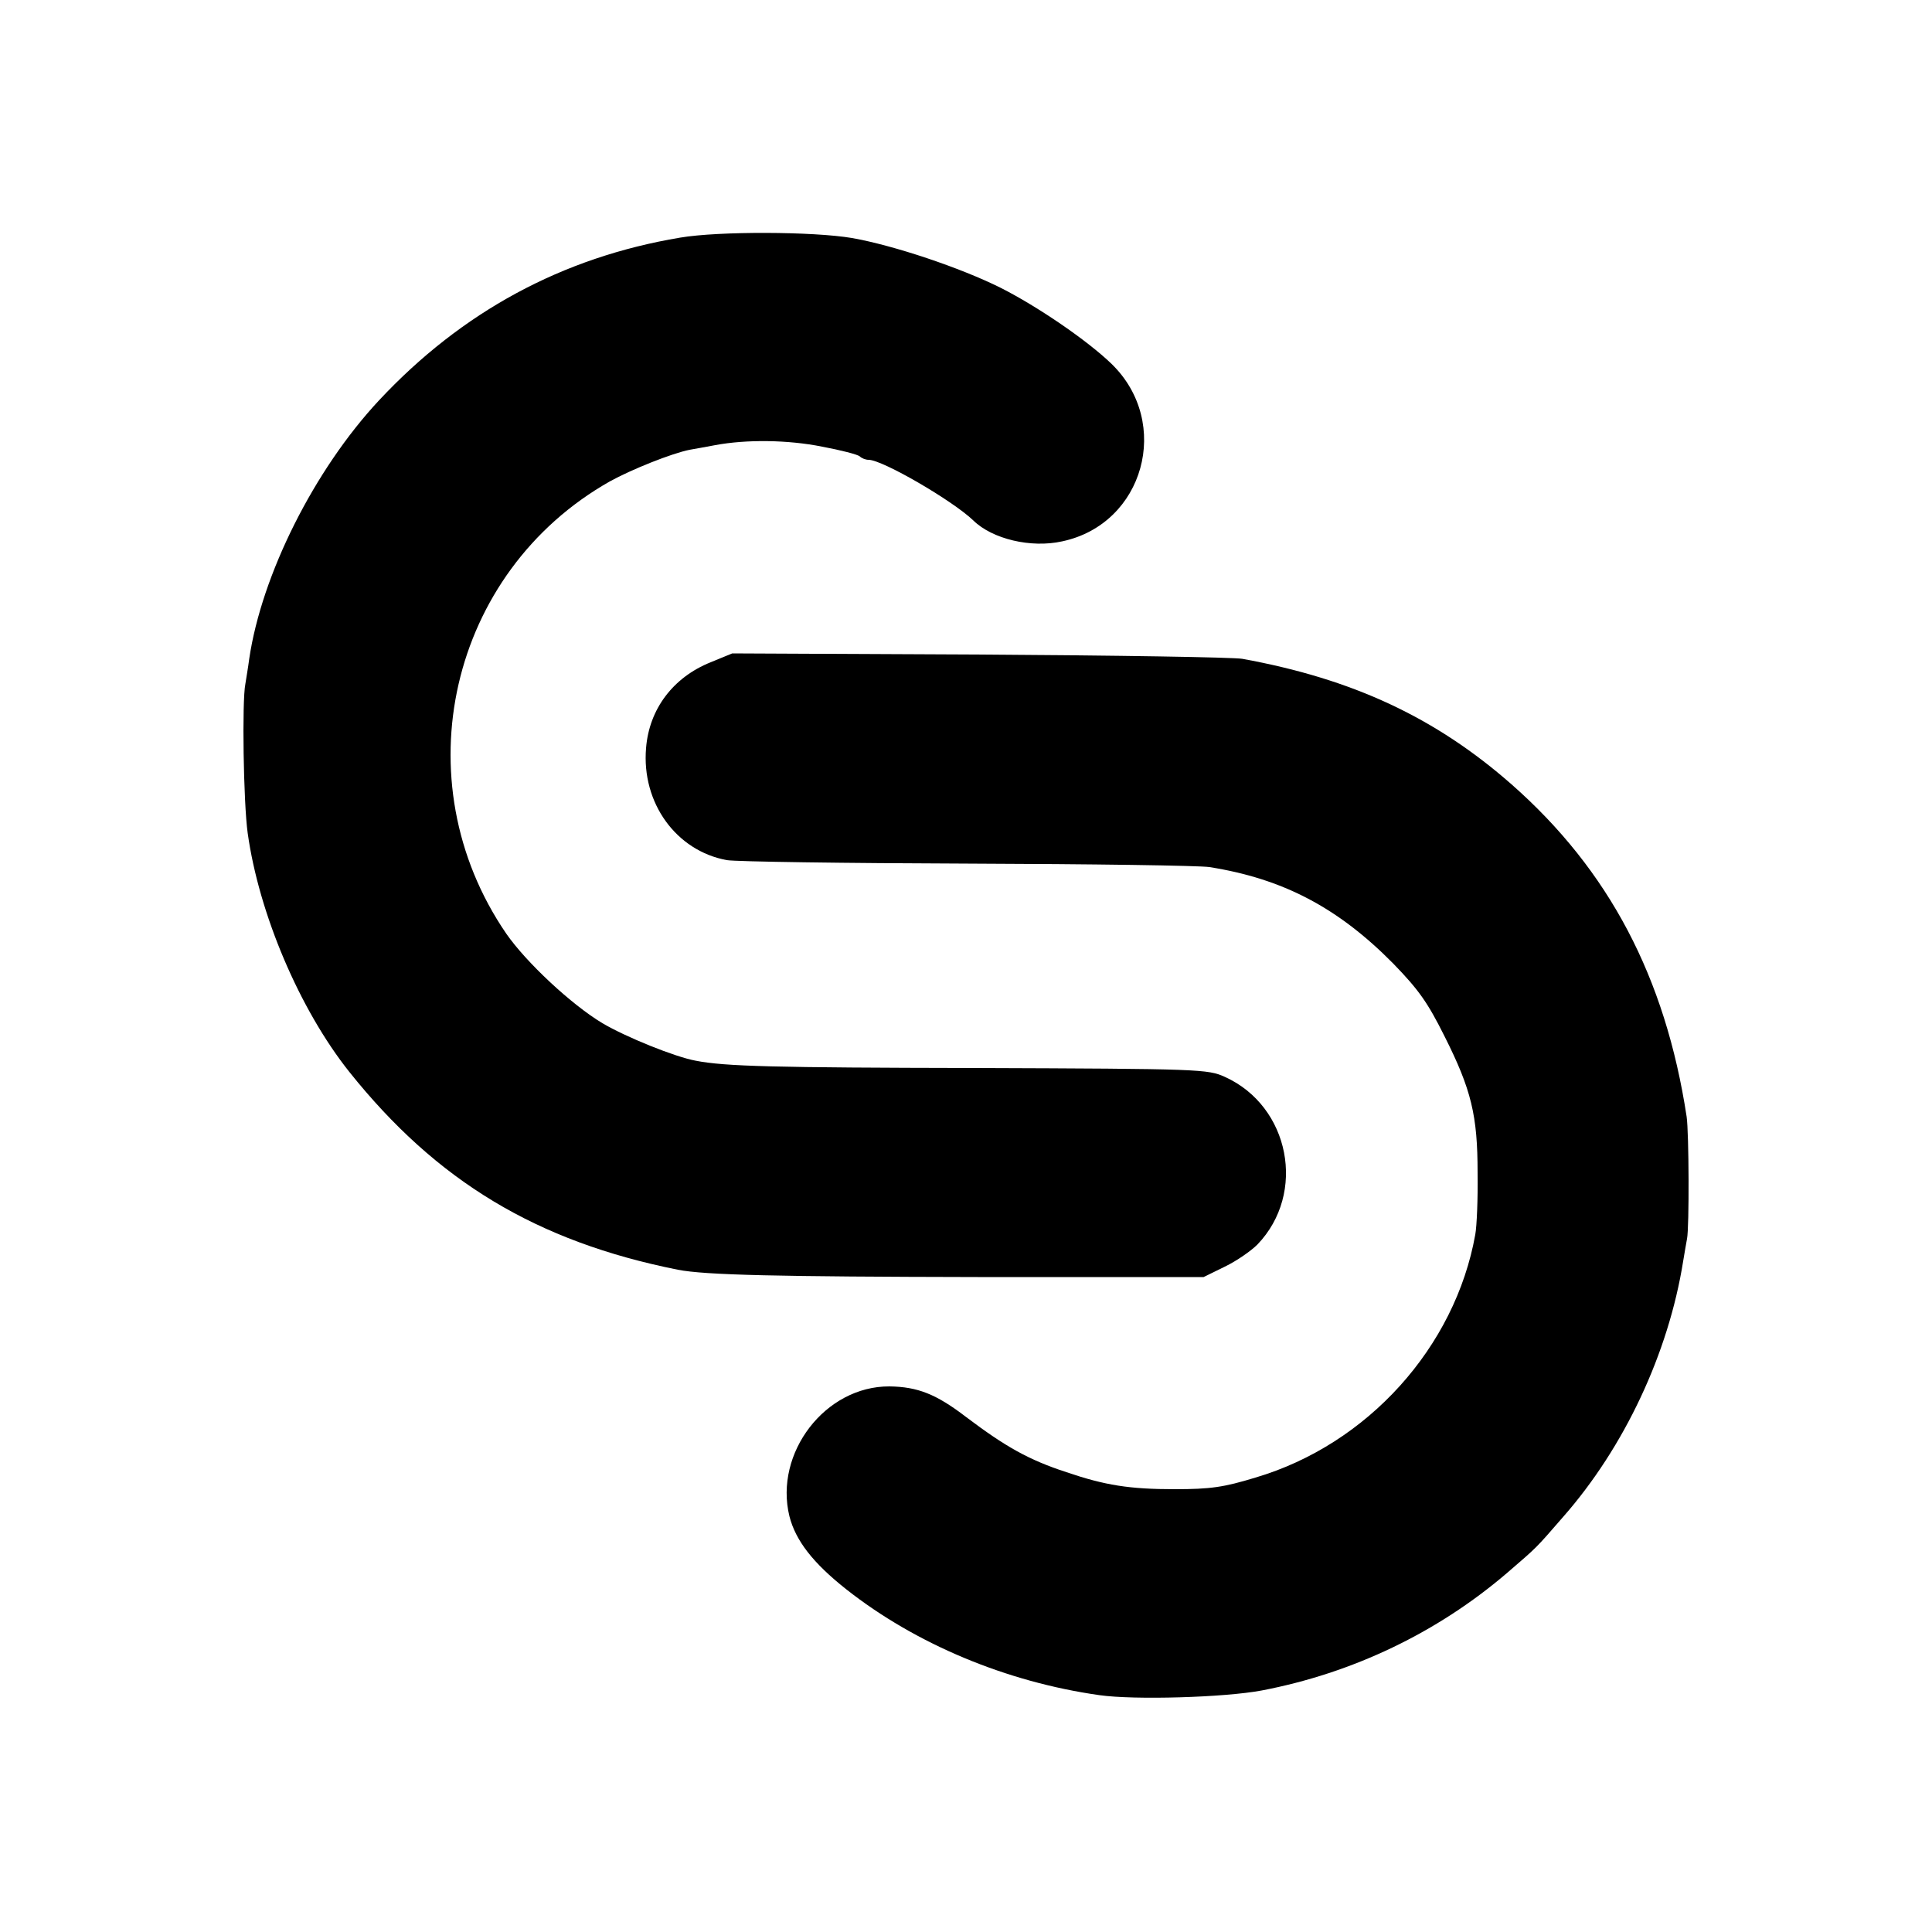
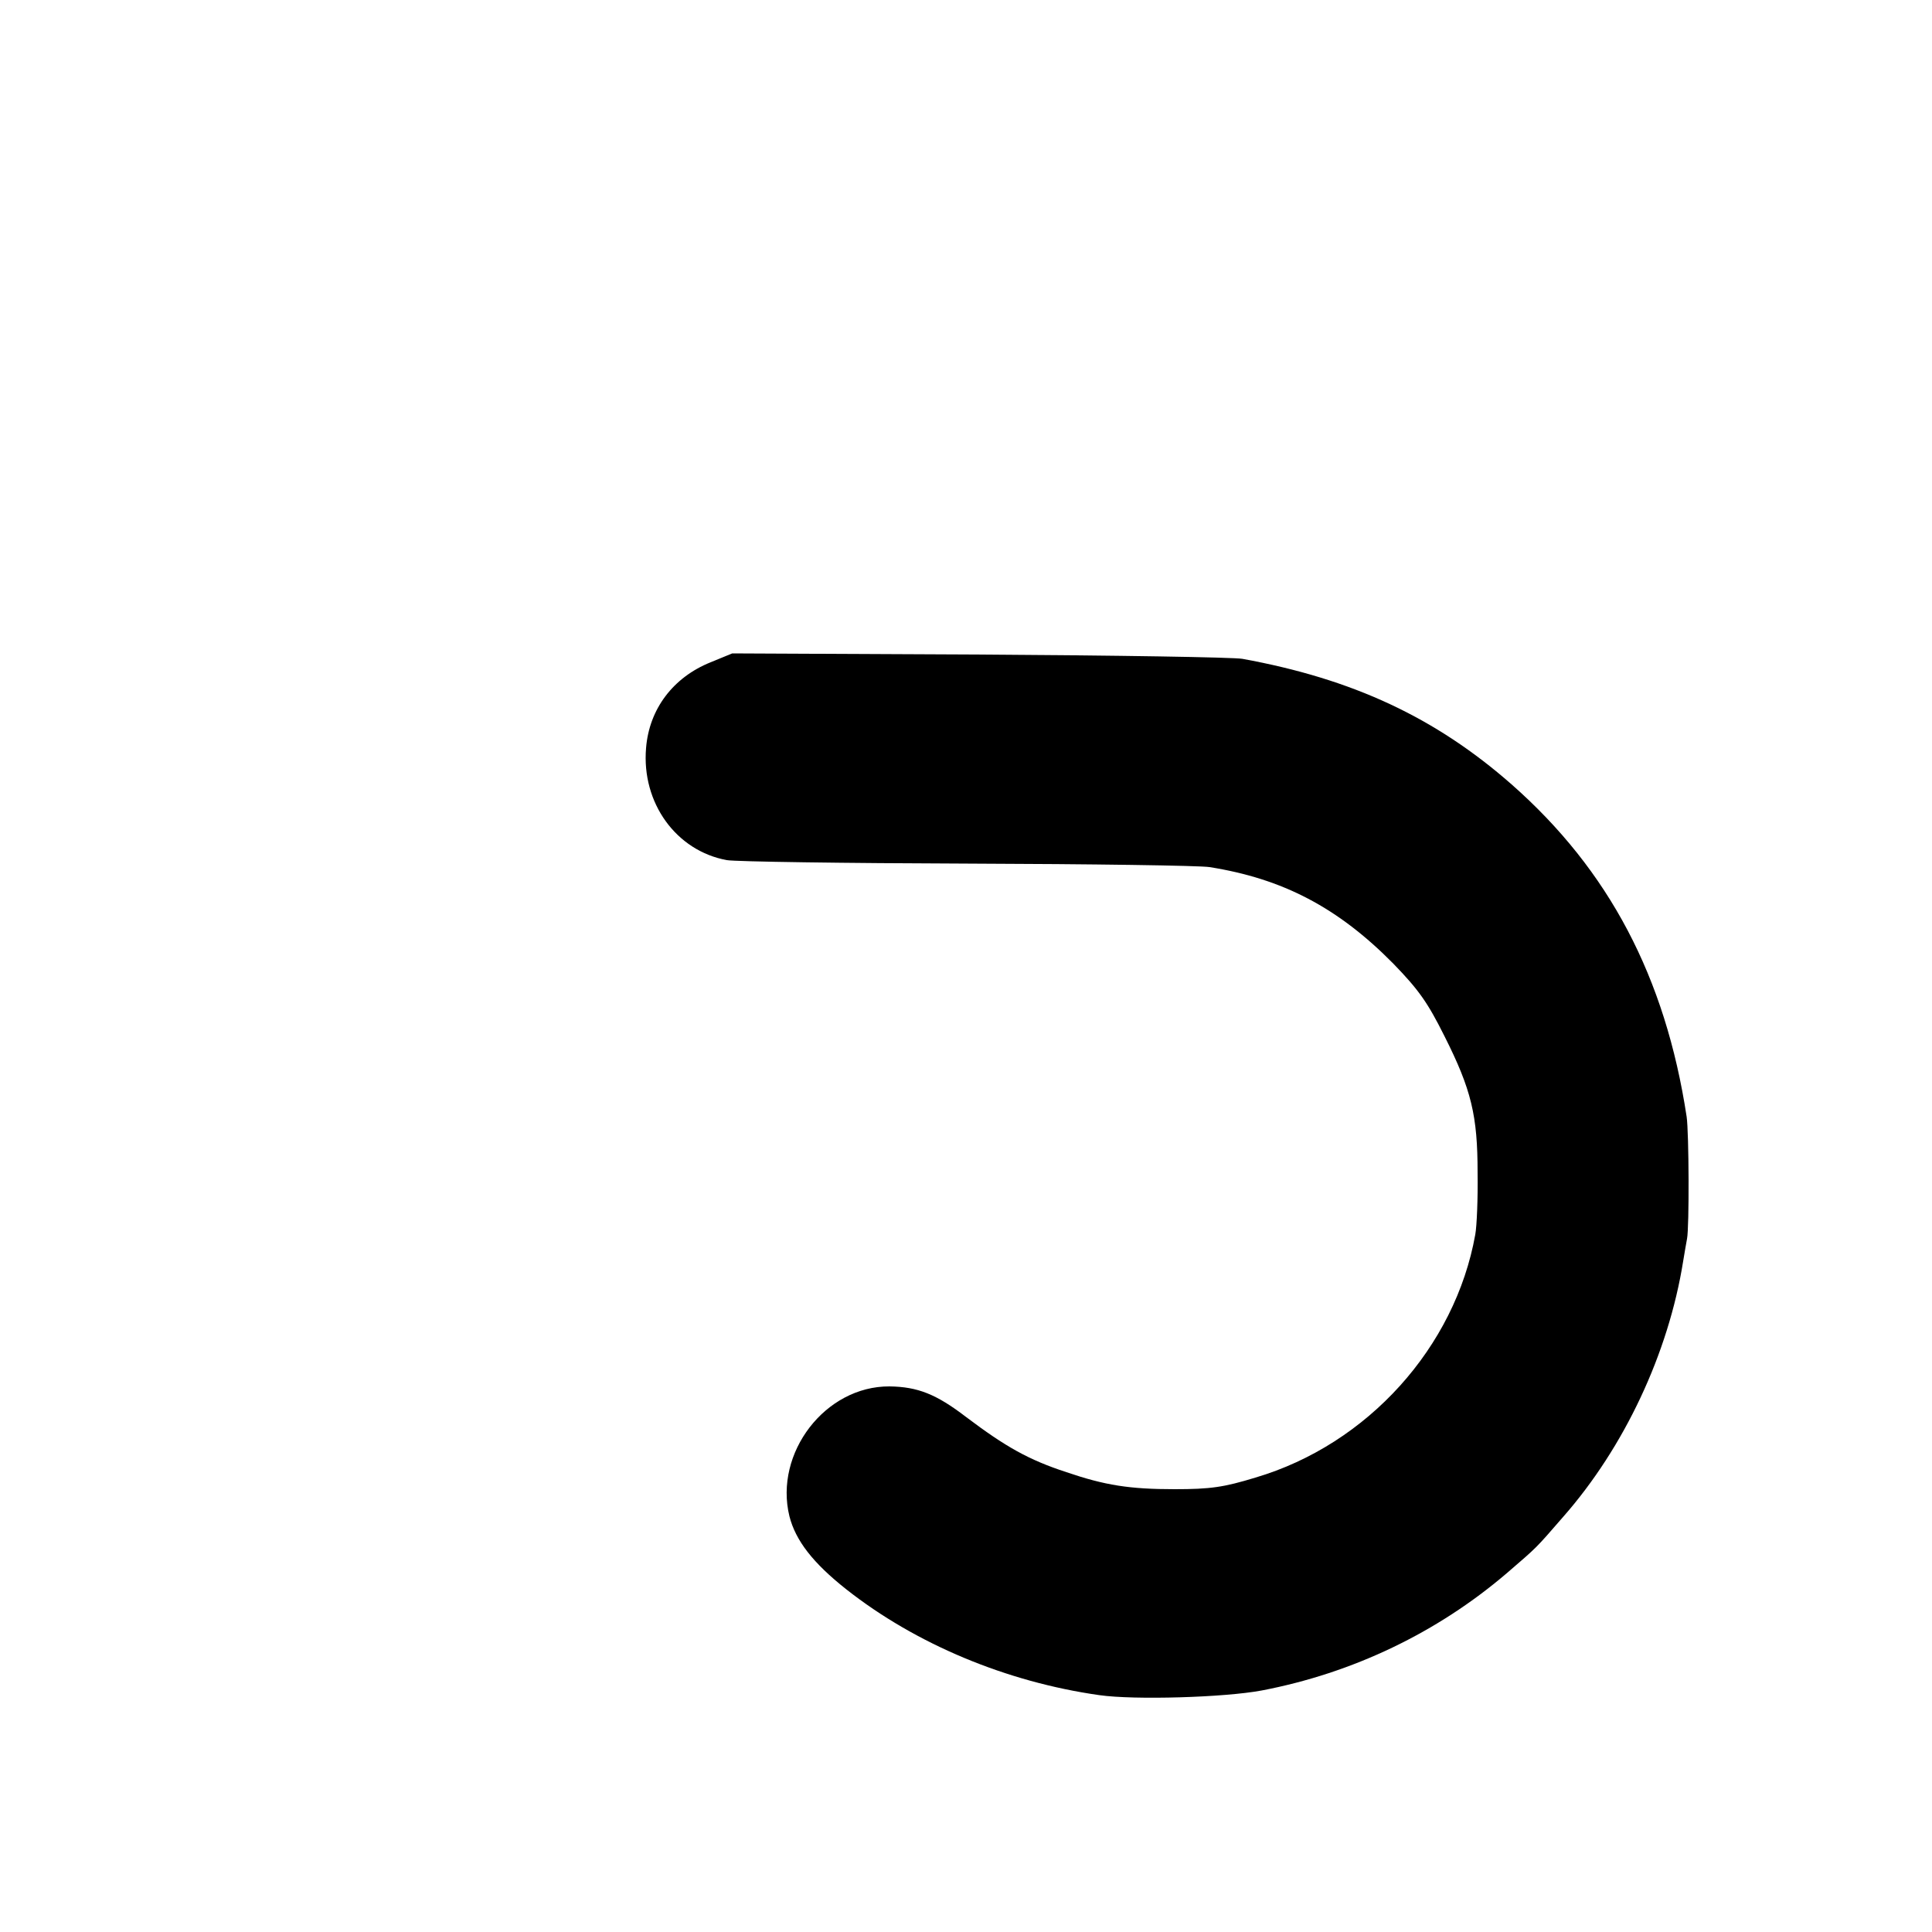
<svg xmlns="http://www.w3.org/2000/svg" version="1.0" width="500pt" height="500pt" viewBox="0 0 500 500" preserveAspectRatio="xMidYMid meet">
  <g transform="translate(0,500) scale(0.1,-0.1)" fill="#000000" stroke="none">
-     <path d="M1760 4385 c-305 -51 -565 -192 -779 -421 -168 -180 -304 -452 -336 -669 -3 -23 -8 -52 -10 -65 -9 -44 -5 -307 6 -386 29 -208 134 -456 263 -618 226 -283 485 -439 850 -512 71 -14 261 -18 776 -19 l585 0 55 27 c31 15 68 41 84 57 128 133 84 358 -84 434 -44 20 -63 21 -646 23 -520 1 -648 4 -724 19 -54 10 -180 61 -241 97 -80 48 -197 157 -249 232 -271 396 -147 935 268 1170 56 31 161 73 207 82 11 2 40 7 66 12 80 15 188 14 277 -4 48 -9 91 -20 97 -25 5 -5 15 -9 23 -9 36 0 218 -106 271 -157 49 -48 149 -72 230 -54 212 45 284 307 128 459 -63 61 -192 149 -287 197 -104 52 -277 110 -385 129 -100 17 -345 18 -445 1z" />
    <path d="M1839 3286 c-97 -39 -159 -121 -167 -222 -12 -142 78 -266 209 -290 24 -4 305 -8 624 -9 319 -1 600 -5 625 -9 190 -30 333 -105 476 -250 66 -68 89 -101 132 -187 70 -139 86 -206 86 -354 1 -66 -2 -138 -6 -160 -52 -291 -278 -543 -569 -629 -82 -25 -116 -30 -209 -30 -117 0 -180 10 -280 44 -98 32 -158 66 -260 143 -77 59 -125 78 -198 79 -166 1 -299 -172 -259 -336 16 -63 61 -121 147 -189 180 -142 415 -240 655 -274 91 -13 324 -6 420 12 236 45 455 150 635 304 80 69 73 62 146 146 158 180 272 423 310 661 3 20 8 46 10 58 6 30 5 275 -1 316 -55 361 -201 638 -453 860 -197 173 -411 273 -697 325 -22 4 -328 9 -680 11 l-640 3 -56 -23z" />
  </g>
</svg>